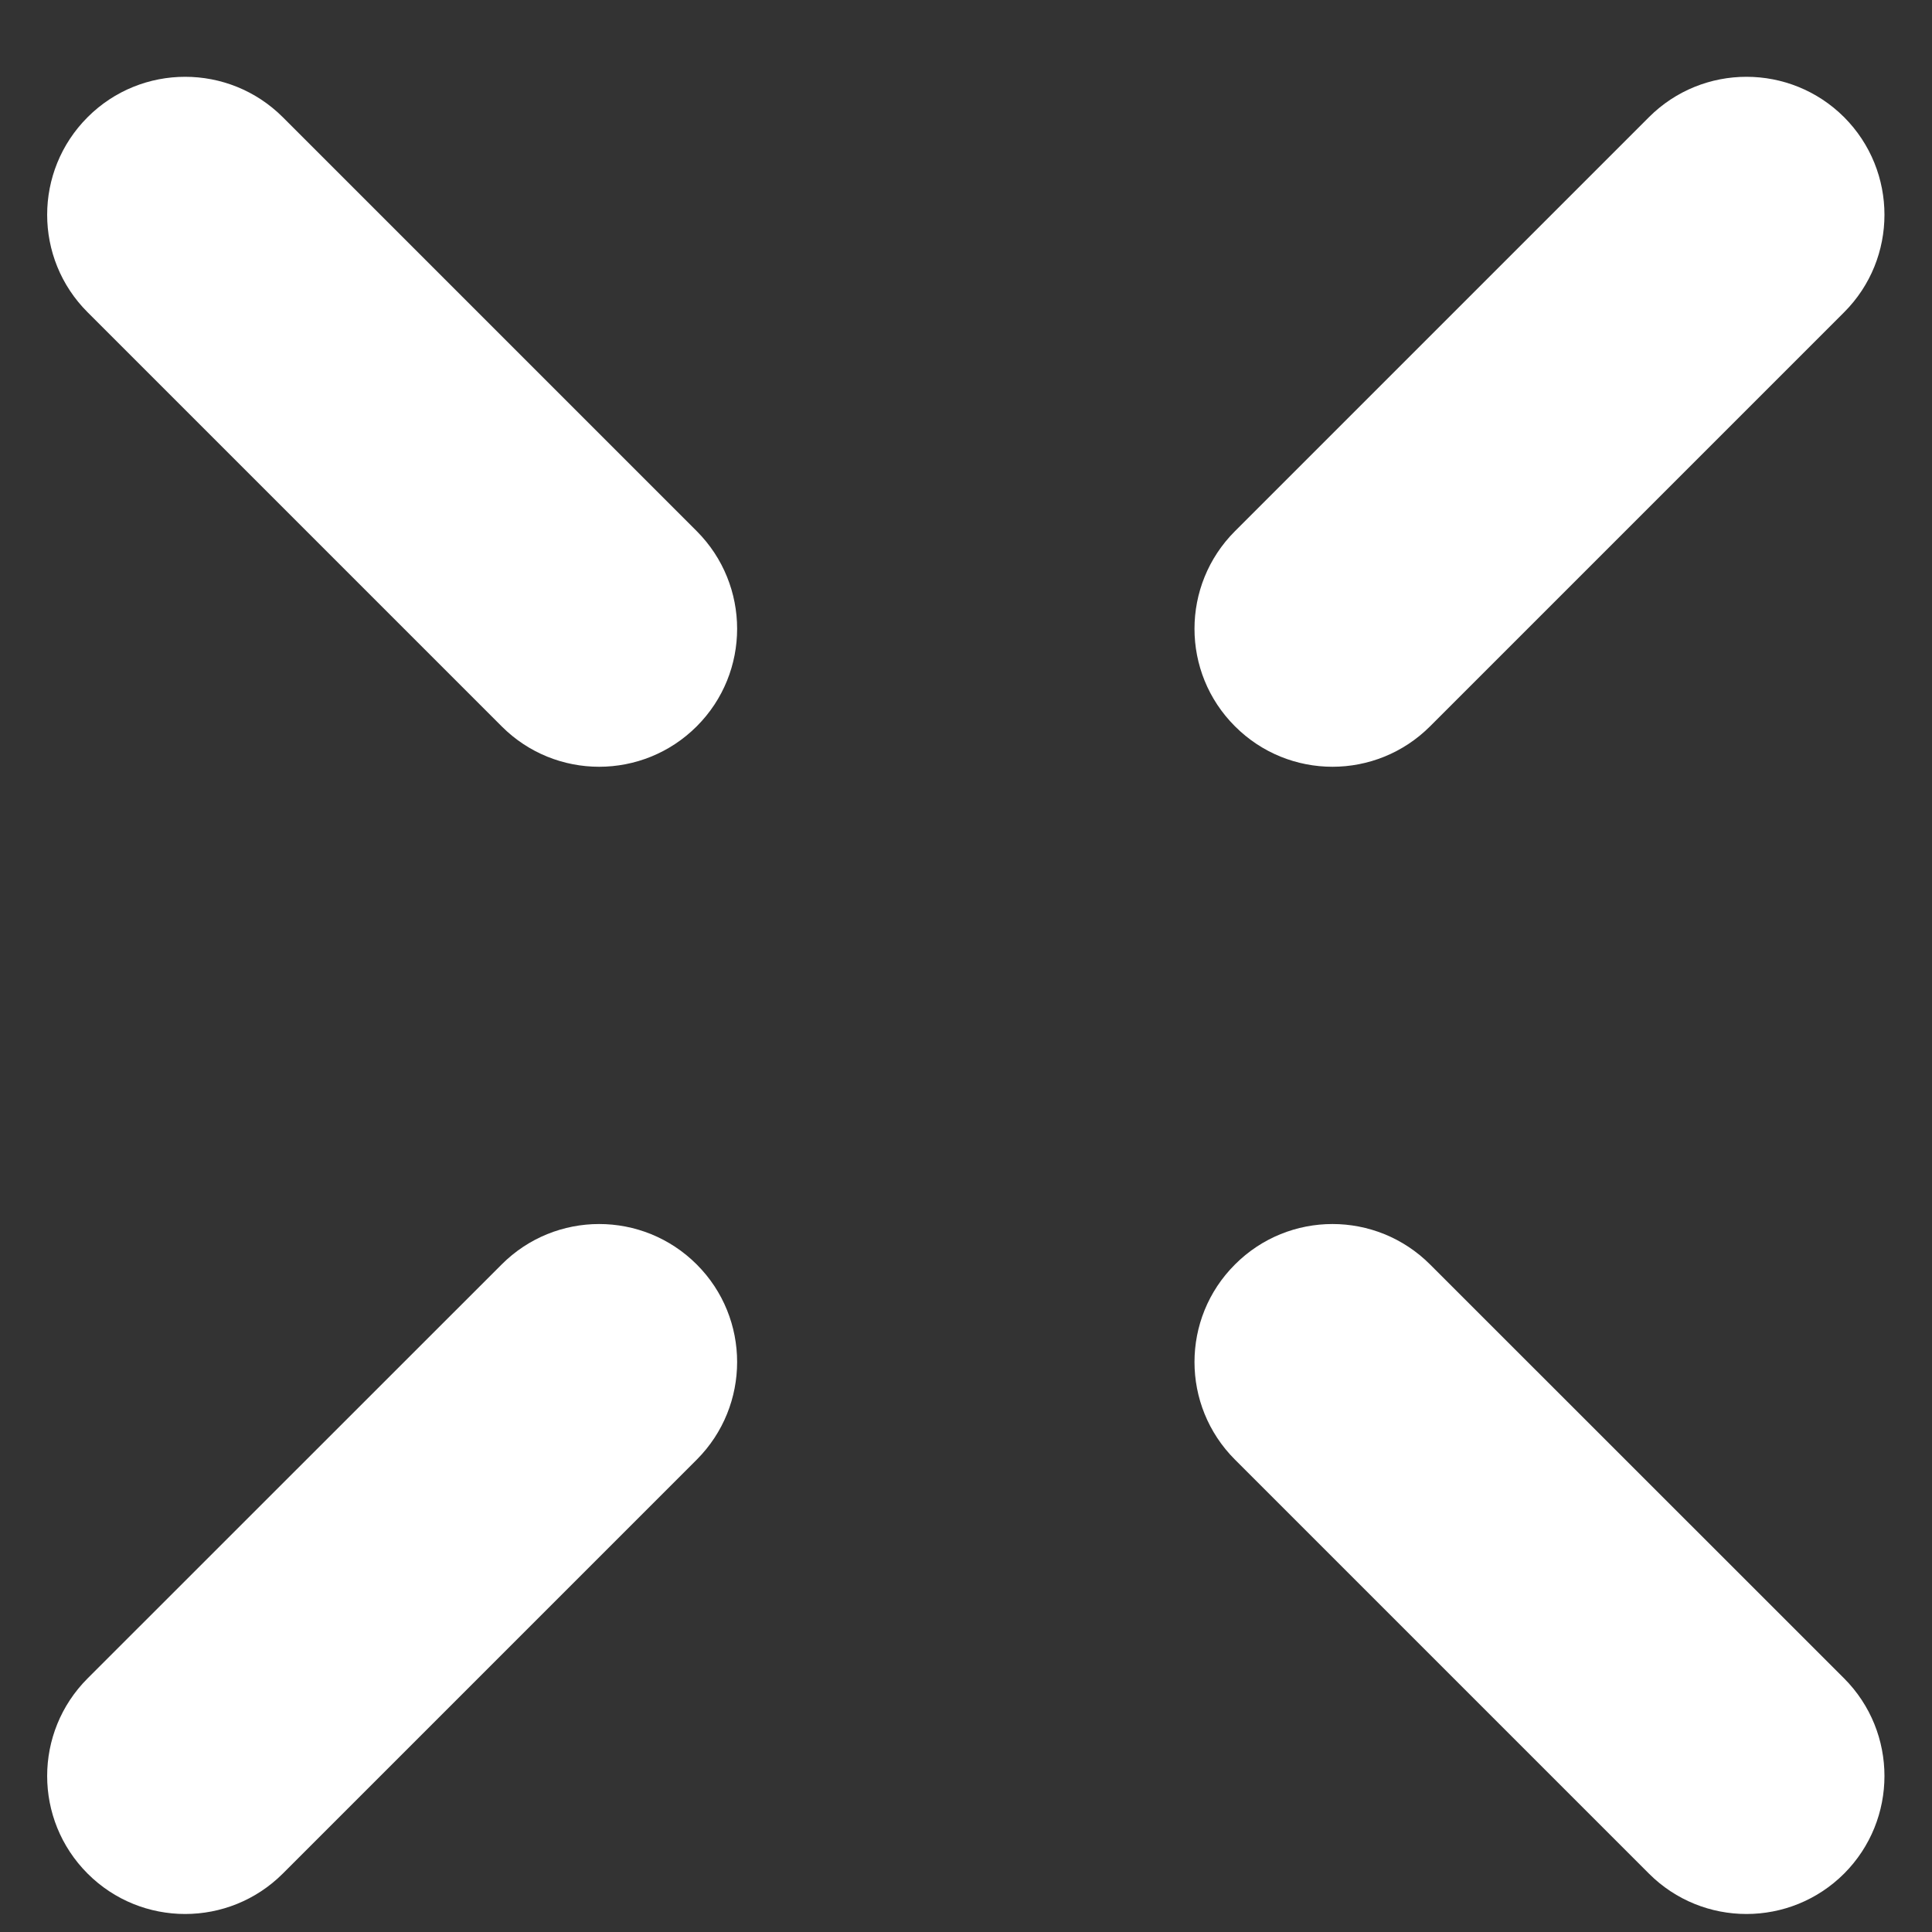
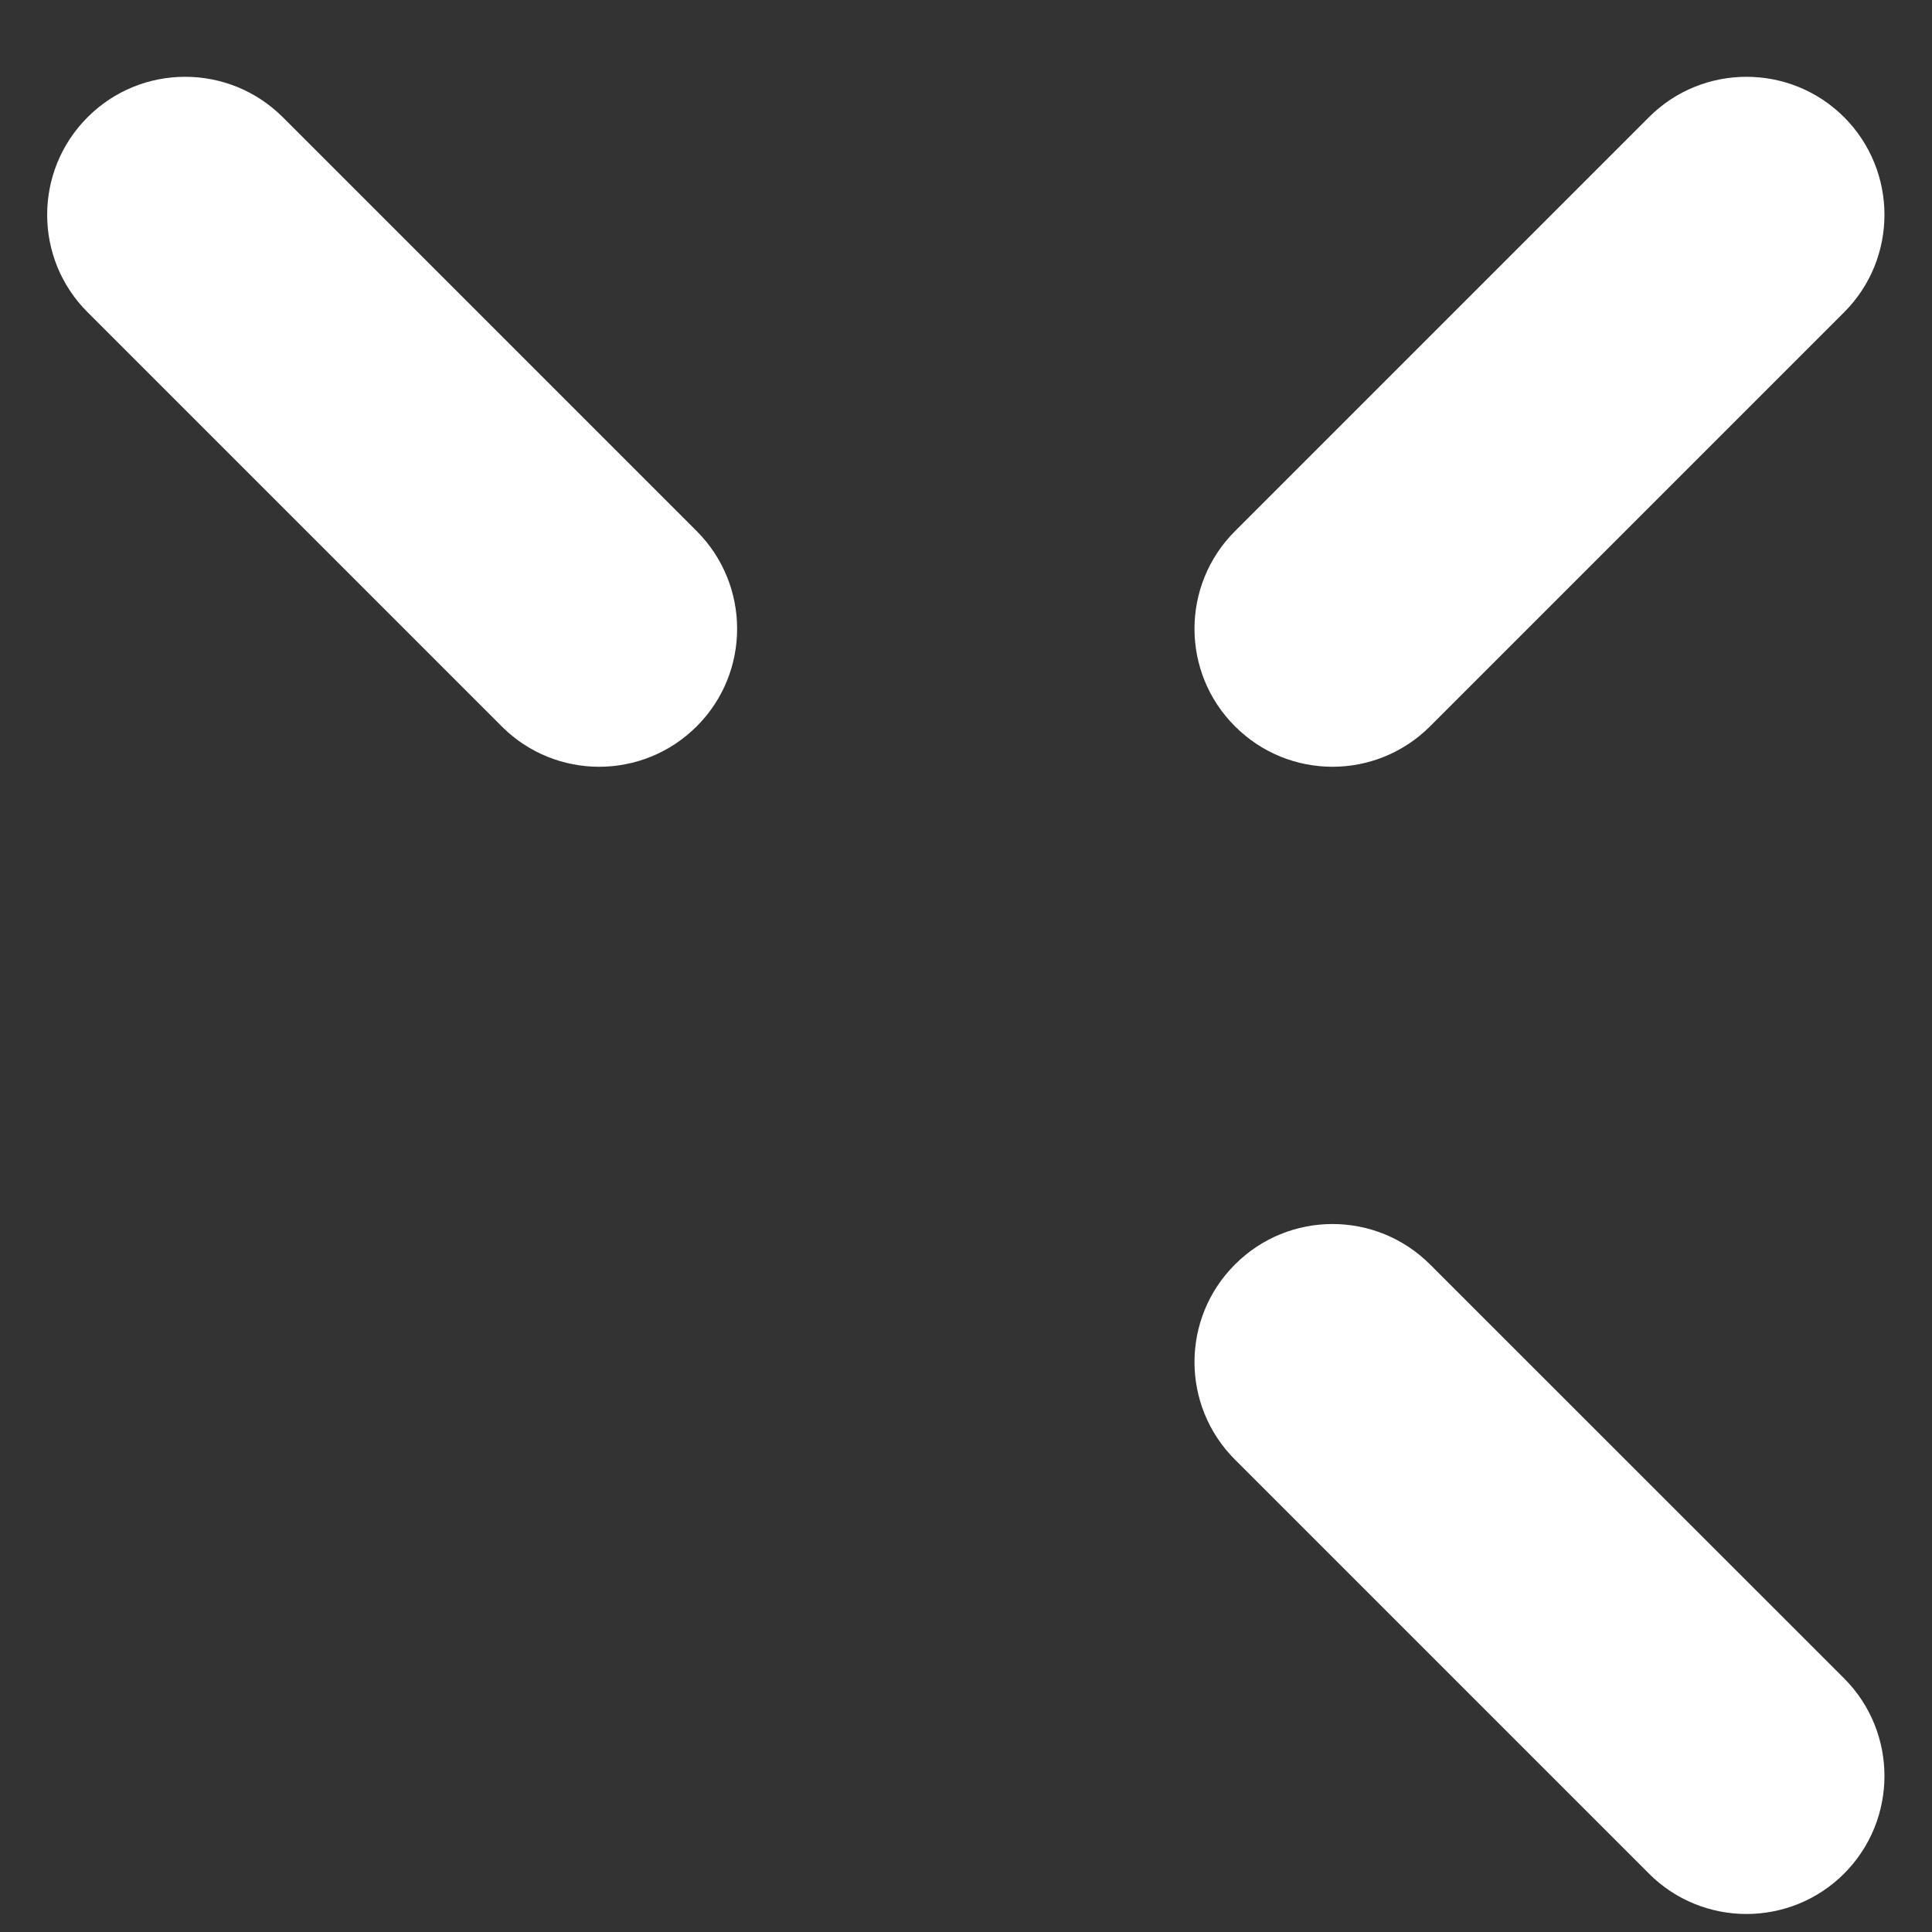
<svg xmlns="http://www.w3.org/2000/svg" width="14" height="14" viewBox="0 0 14 14" fill="none">
  <rect x="0" y="0" width="14" height="14" fill="#333333" stroke="none" />
-   <path fill-rule="evenodd" clip-rule="evenodd" d="M0.635 13.577C0.244 13.186 0.244 12.553 0.635 12.162L3.635 9.163C4.025 8.772 4.658 8.772 5.049 9.163C5.439 9.553 5.439 10.186 5.049 10.577L2.049 13.577C1.658 13.967 1.025 13.967 0.635 13.577Z" fill="white" />
  <path fill-rule="evenodd" clip-rule="evenodd" d="M13.363 13.577C12.972 13.967 12.339 13.967 11.949 13.577L8.949 10.577C8.558 10.186 8.558 9.553 8.949 9.163C9.339 8.772 9.972 8.772 10.363 9.163L13.363 12.162C13.753 12.553 13.753 13.186 13.363 13.577Z" fill="white" />
  <path fill-rule="evenodd" clip-rule="evenodd" d="M0.635 0.849C0.244 1.24 0.244 1.873 0.635 2.263L3.635 5.263C4.025 5.654 4.658 5.654 5.049 5.263C5.439 4.873 5.439 4.24 5.049 3.849L2.049 0.849C1.658 0.459 1.025 0.459 0.635 0.849Z" fill="white" />
  <path fill-rule="evenodd" clip-rule="evenodd" d="M13.363 0.849C12.972 0.459 12.339 0.459 11.949 0.849L8.949 3.849C8.558 4.24 8.558 4.873 8.949 5.263C9.339 5.654 9.972 5.654 10.363 5.263L13.363 2.263C13.753 1.873 13.753 1.24 13.363 0.849Z" fill="white" />
</svg>